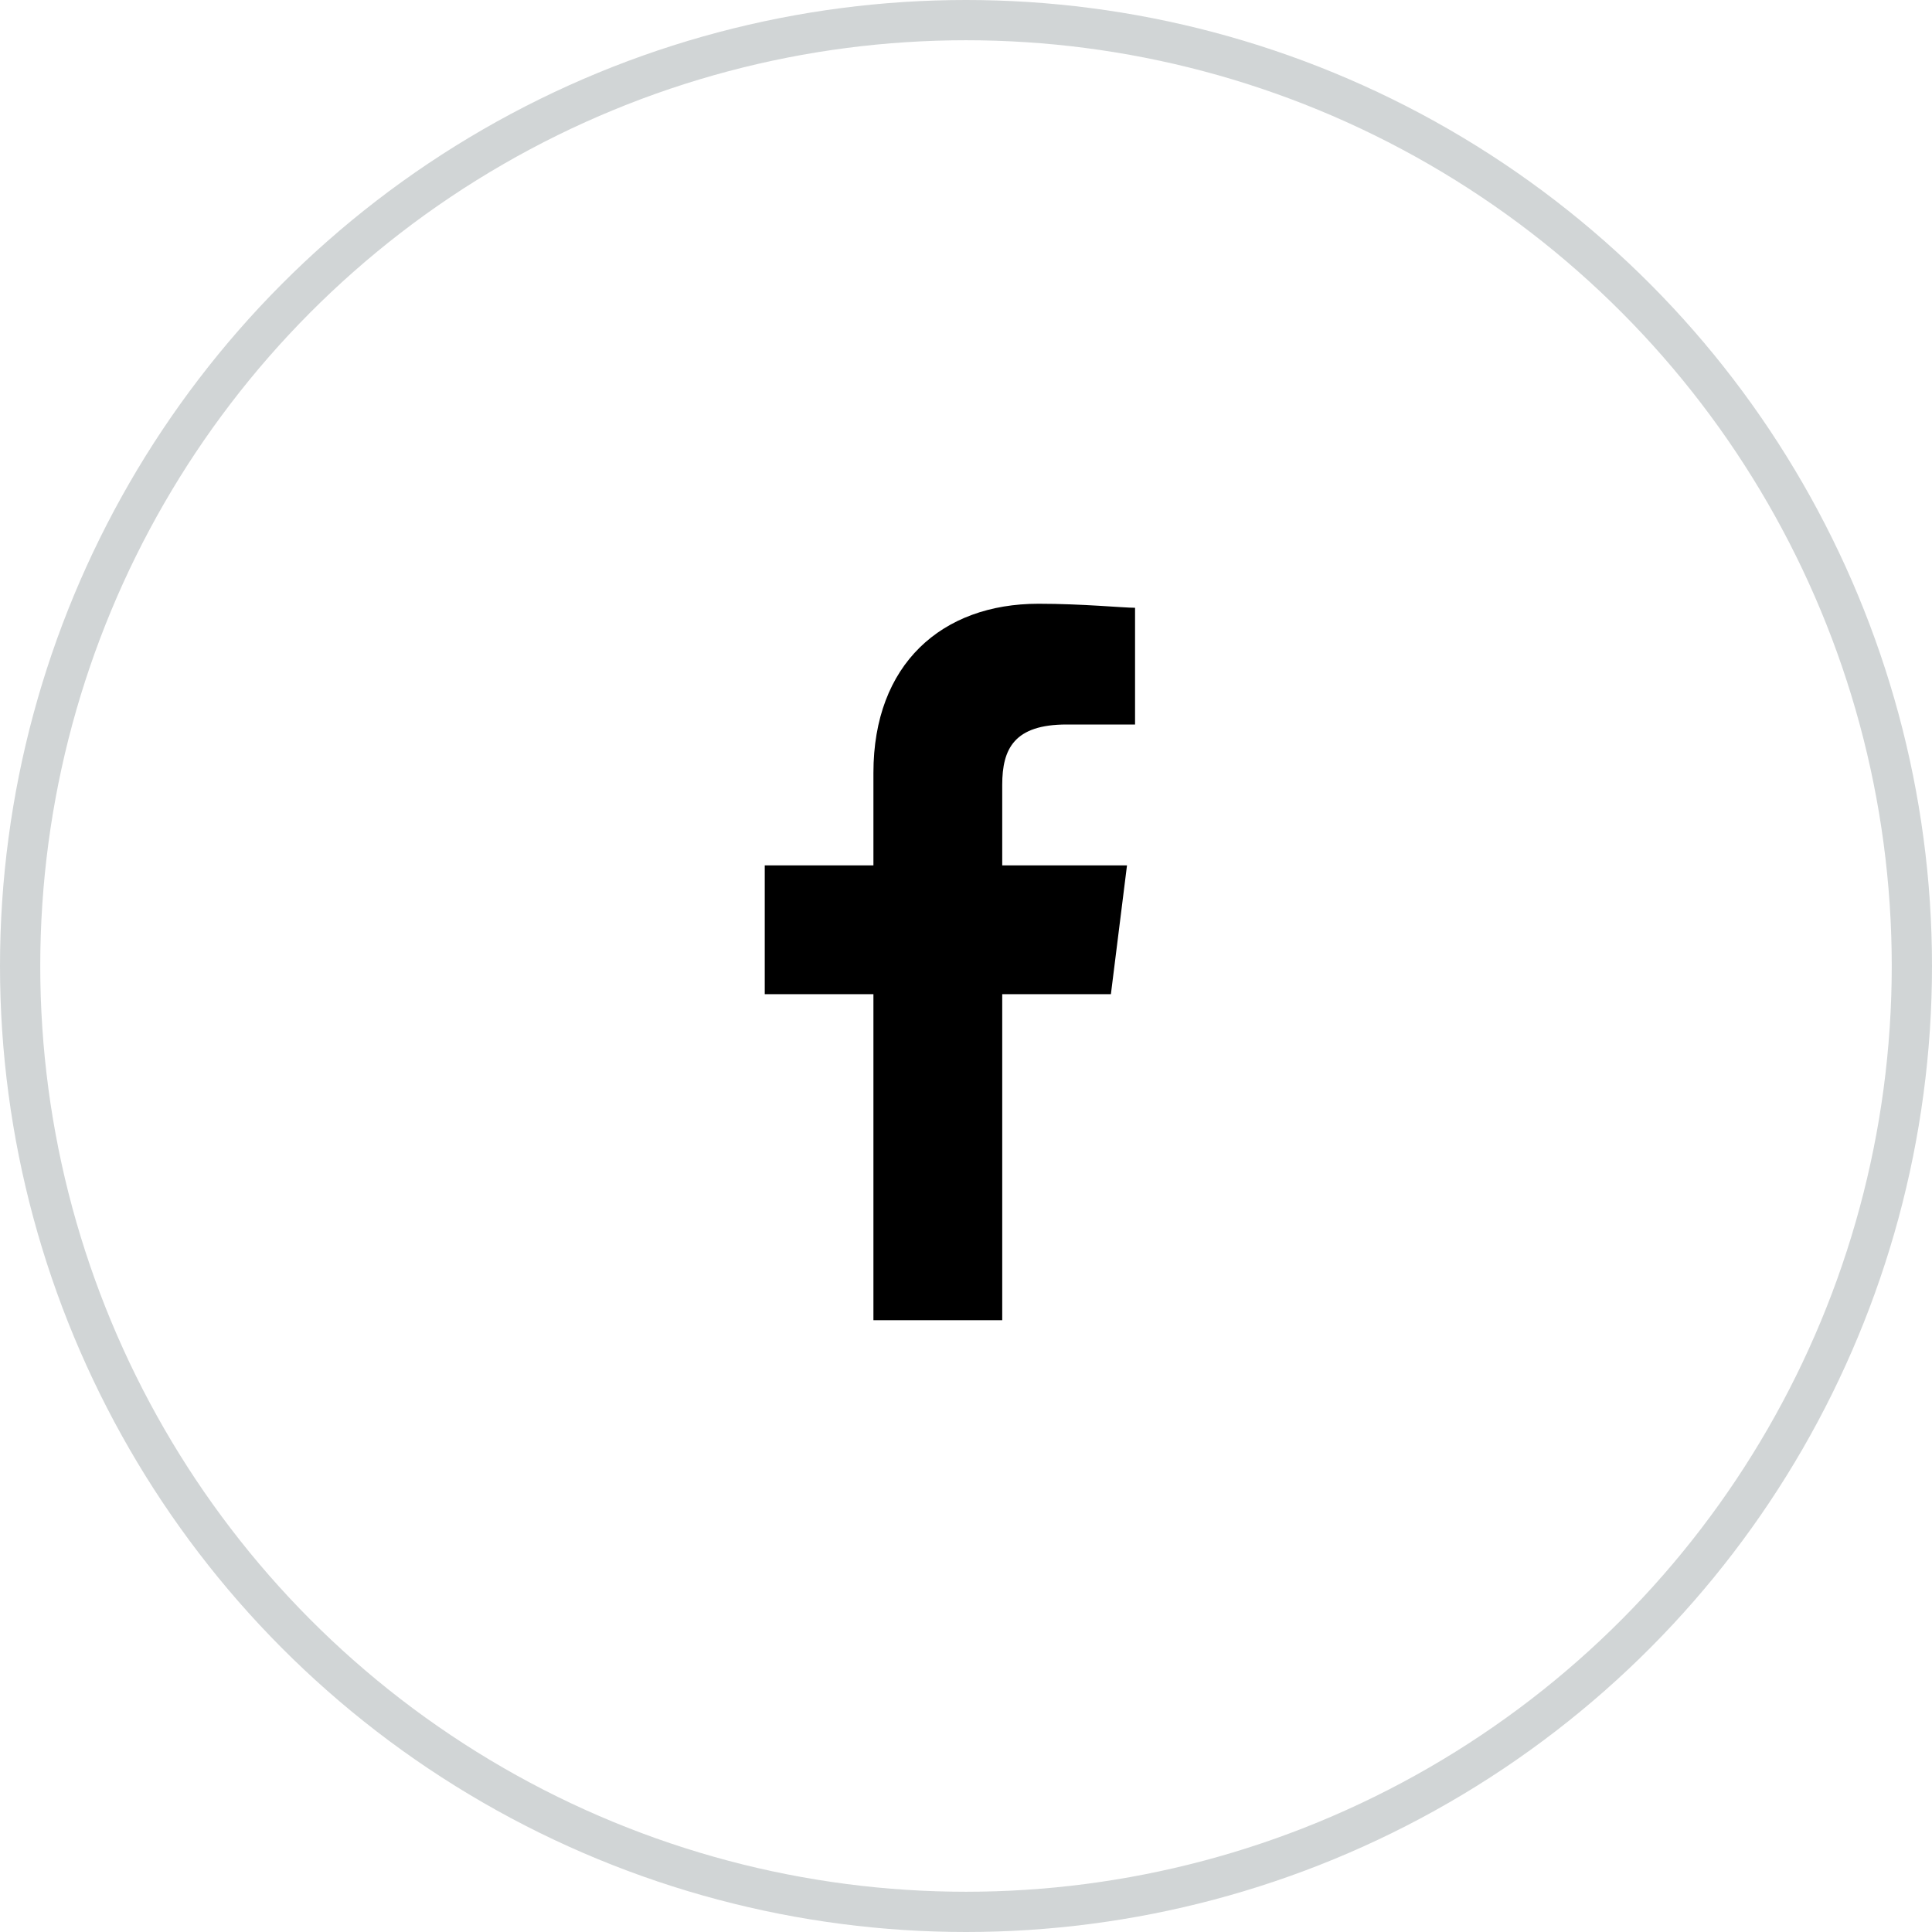
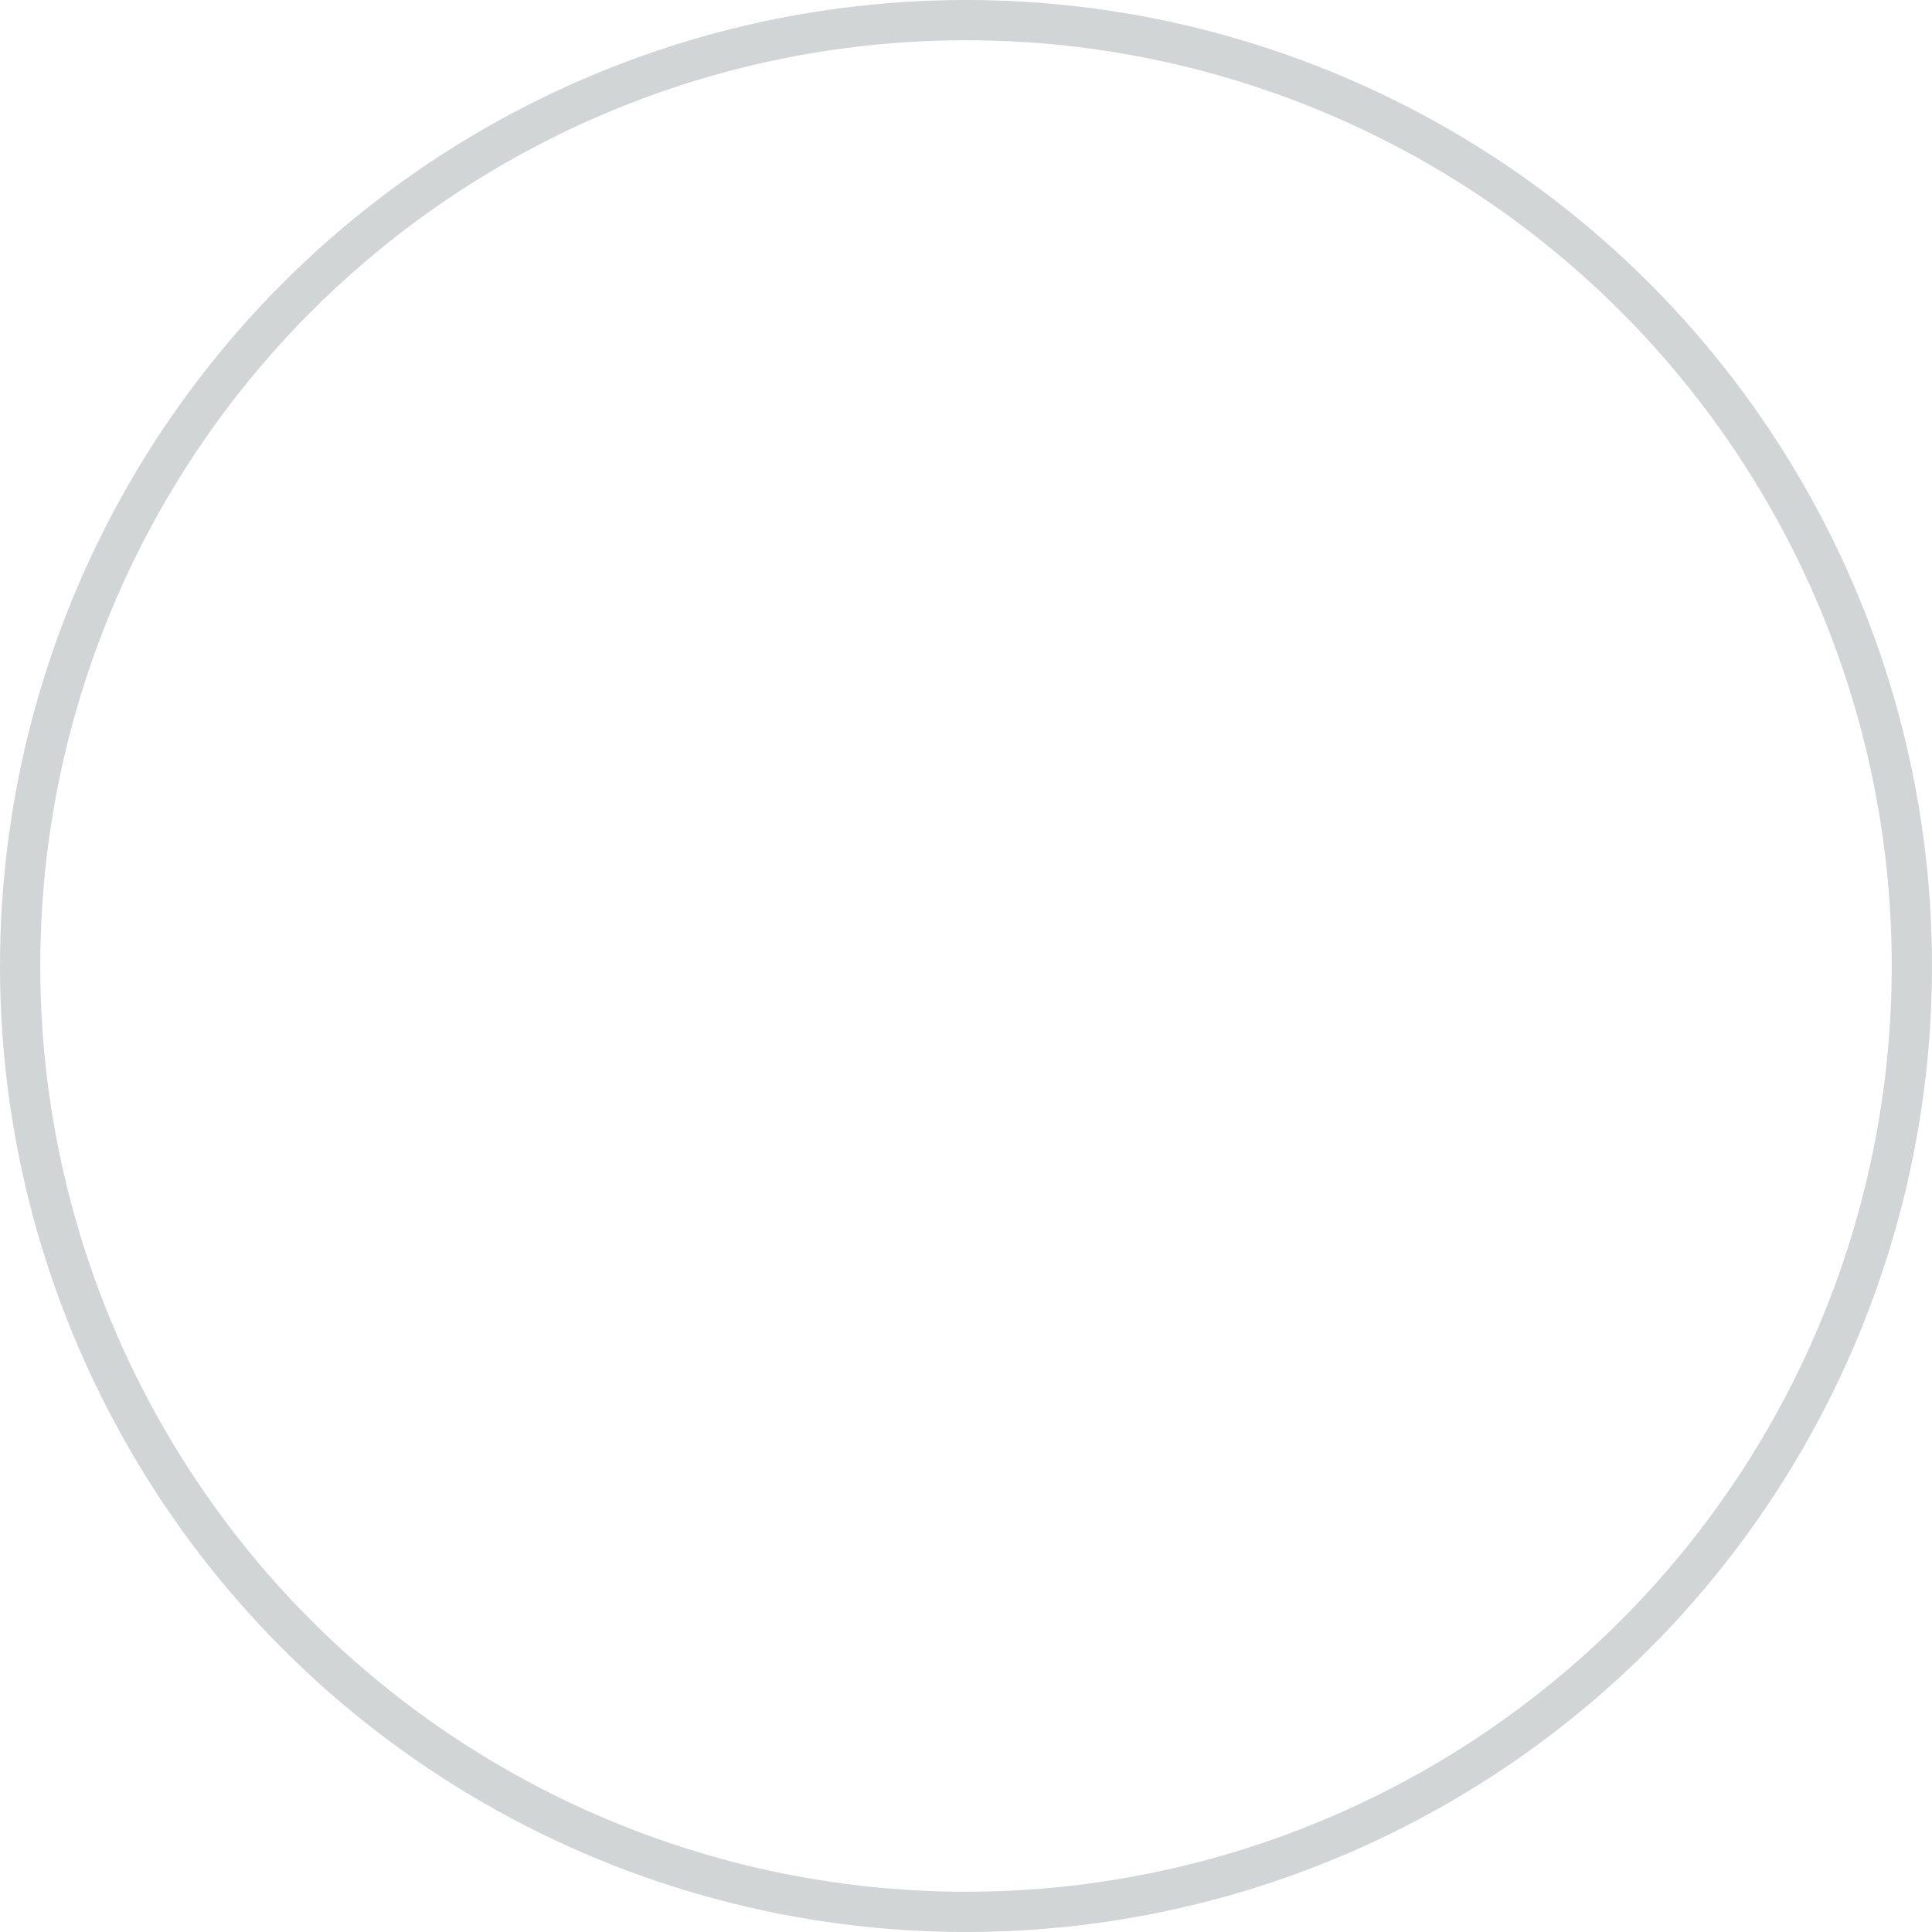
<svg xmlns="http://www.w3.org/2000/svg" width="48" height="48" viewBox="0 0 48 48" fill="none">
  <circle cx="24" cy="24" r="23.5" stroke="#1C2D32" stroke-opacity="0.2" />
-   <path d="M24.9 32.8V24.7H27.6L28 21.5H24.9V19.5C24.9 18.6 25.2 18 26.5 18H28.2V15.1C27.9 15.1 26.9 15 25.8 15C23.4 15 21.7 16.5 21.7 19.2V21.5H19V24.7H21.7V32.8H24.9Z" fill="black" />
</svg>